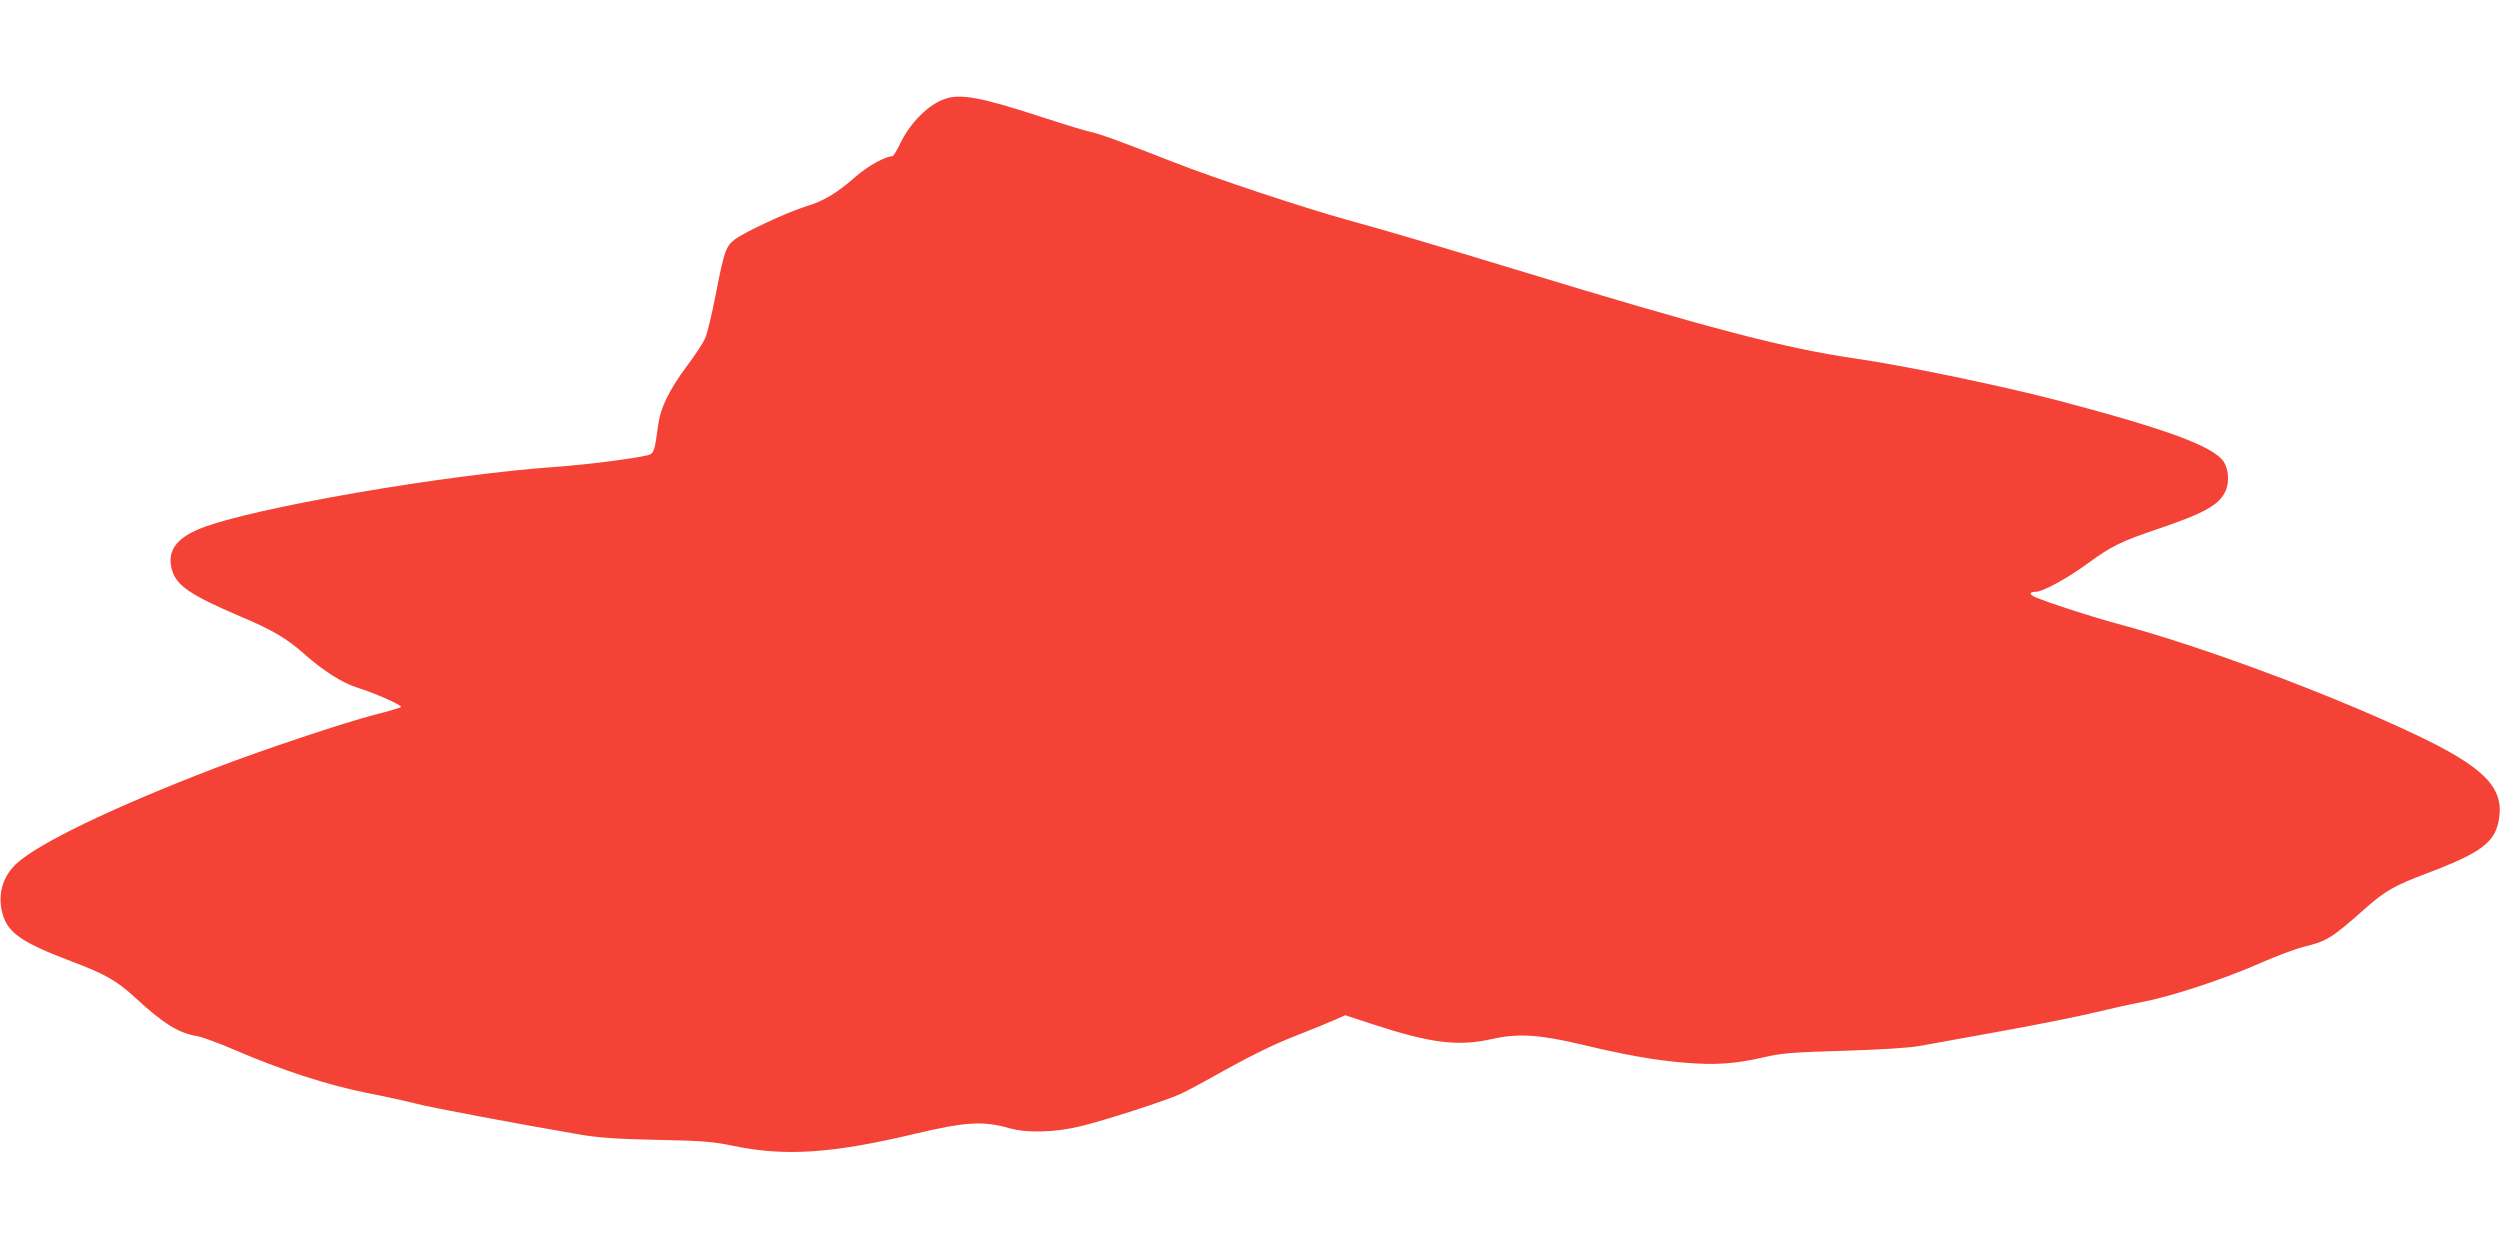
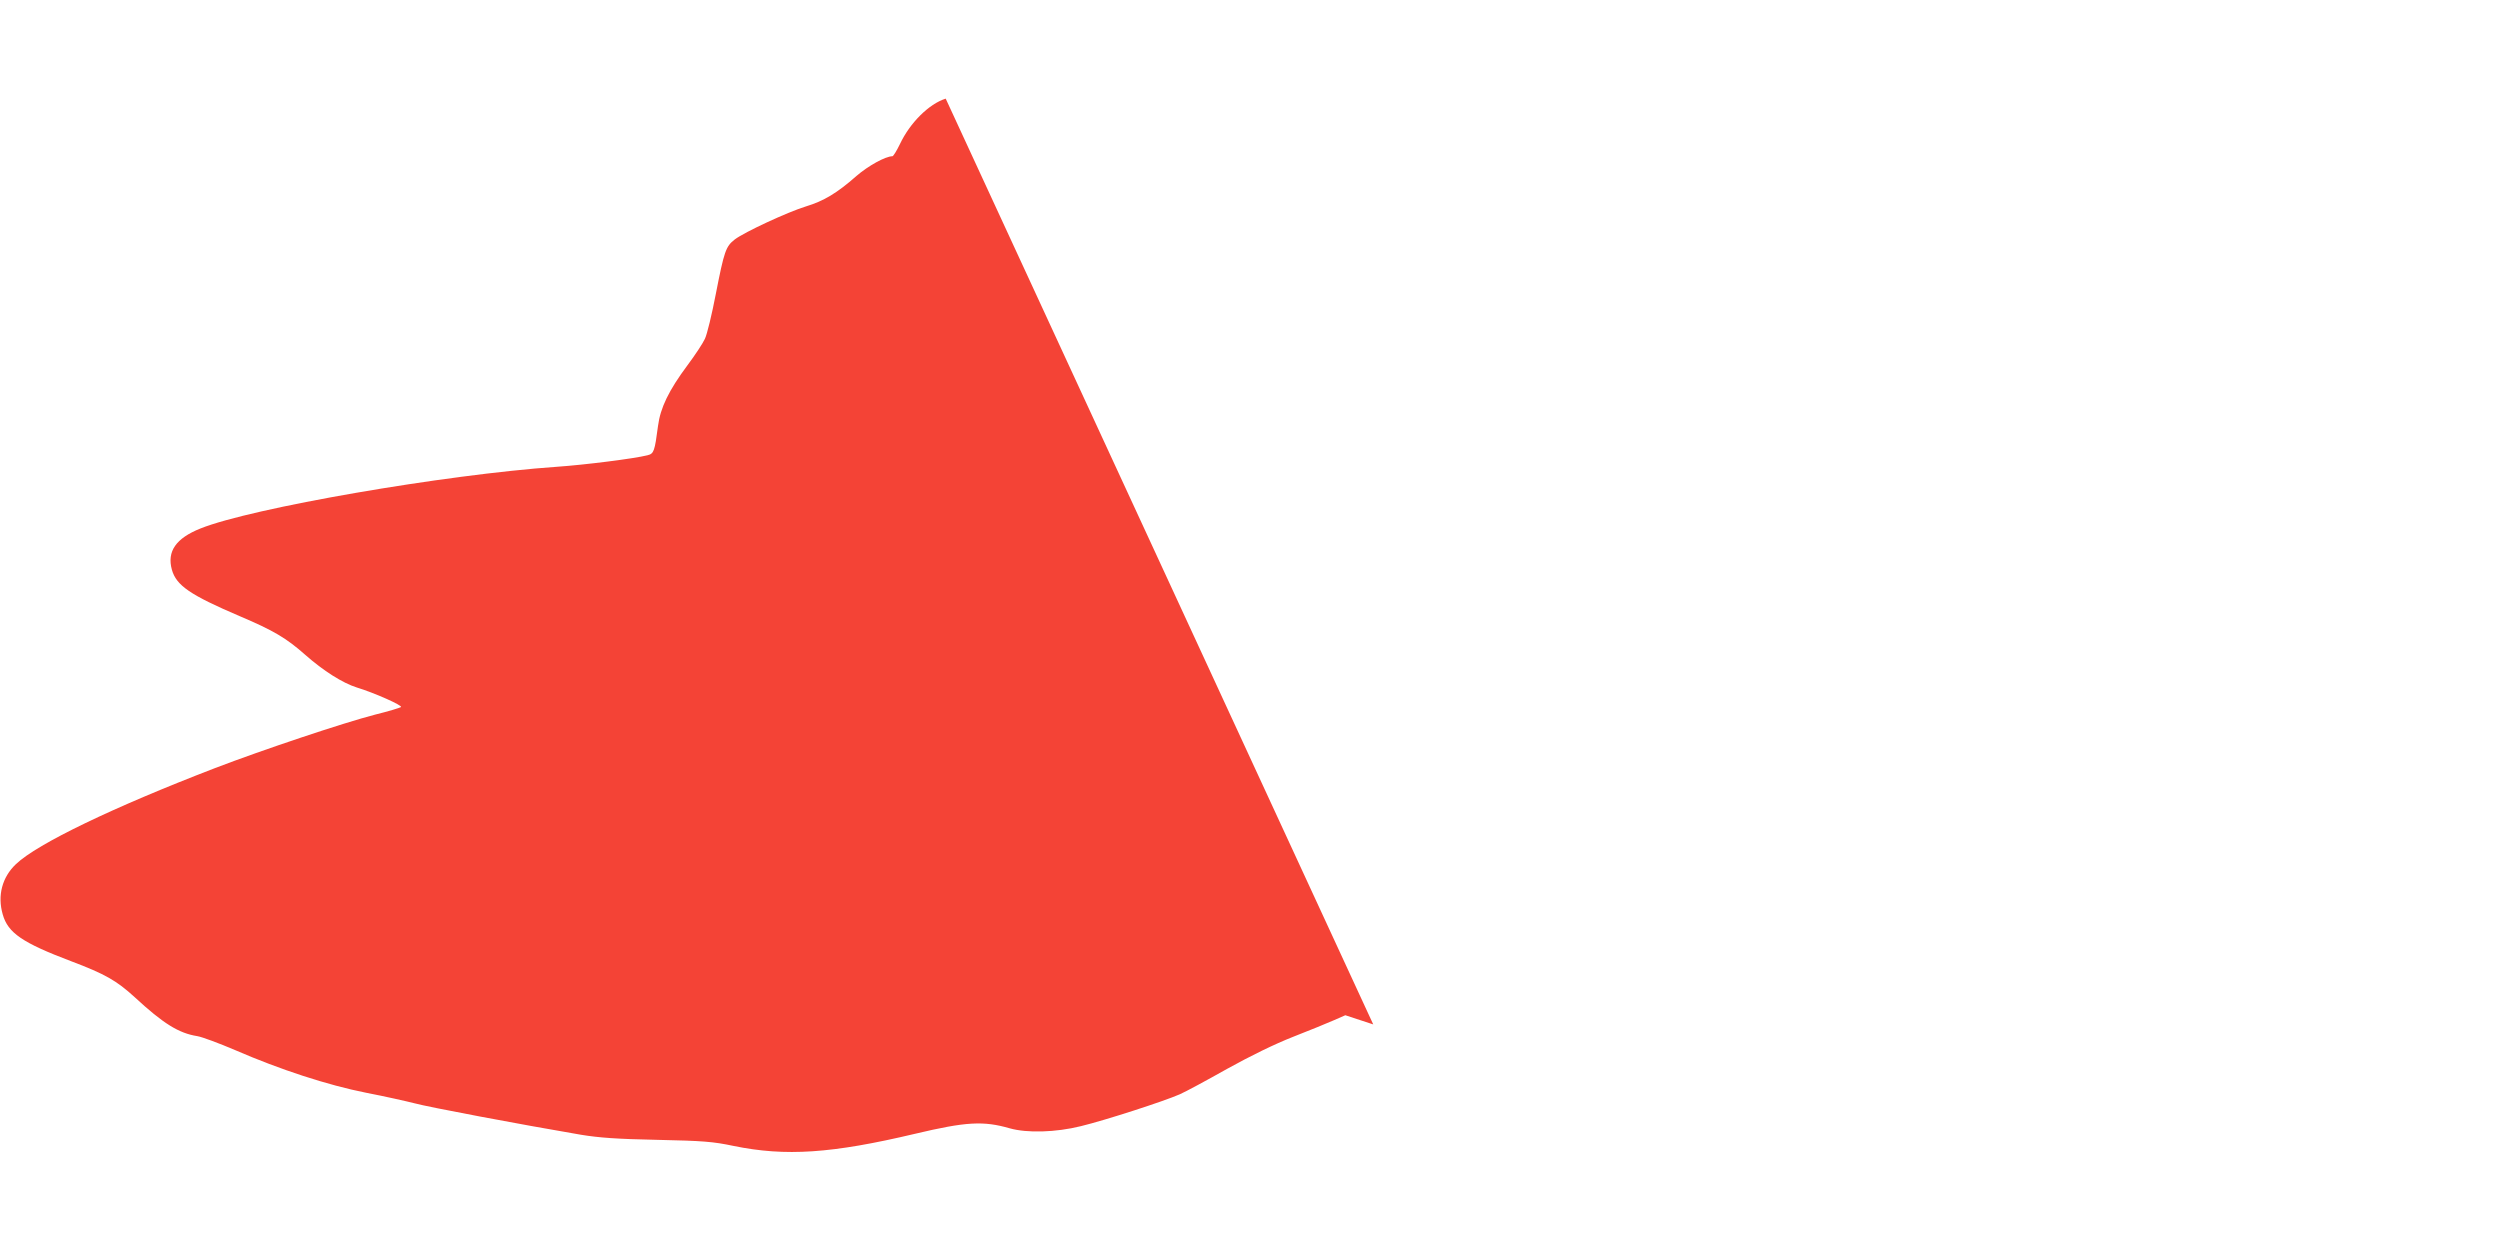
<svg xmlns="http://www.w3.org/2000/svg" version="1.0" width="1280pt" height="640pt" viewBox="0 0 1280 640" preserveAspectRatio="xMidYMid meet">
  <g transform="translate(0,640) scale(0.1,-0.1)" fill="#f44336" stroke="none">
-     <path d="M4842 5895 c-86 -27 -183 -124 -234 -232 -17 -35 -34 -63 -39 -63 -35 0 -124 -49 -184 -101 -100 -88 -167 -128 -259 -156 -94 -29 -314 -131 -364 -169 -46 -36 -54 -59 -97 -279 -20 -104 -45 -208 -56 -230 -10 -22 -50 -83 -89 -135 -96 -129 -139 -218 -151 -311 -17 -130 -21 -142 -54 -150 -67 -17 -320 -49 -465 -59 -573 -40 -1563 -211 -1824 -316 -125 -50 -172 -117 -146 -211 23 -81 93 -129 348 -238 172 -73 238 -112 334 -197 94 -83 192 -145 265 -168 89 -27 235 -92 226 -100 -5 -4 -64 -22 -133 -39 -162 -42 -572 -179 -820 -274 -520 -200 -909 -387 -1018 -491 -71 -67 -96 -161 -68 -258 27 -95 101 -145 349 -239 175 -66 234 -100 326 -184 147 -136 226 -185 321 -200 25 -4 113 -37 195 -72 228 -99 473 -179 670 -218 93 -18 205 -43 248 -54 69 -19 541 -108 852 -161 91 -15 185 -22 390 -26 234 -5 286 -9 390 -31 267 -55 504 -39 930 62 261 62 350 67 485 28 89 -25 235 -21 364 11 124 30 424 127 506 163 30 13 139 72 242 130 123 68 241 126 340 165 84 33 178 71 209 85 l57 25 143 -47 c297 -97 436 -114 612 -74 129 29 242 22 459 -30 223 -53 366 -79 523 -92 156 -13 259 -6 402 27 96 22 142 26 413 34 195 6 336 15 390 25 47 8 236 43 420 76 184 33 396 76 470 94 74 18 186 43 249 55 145 27 424 119 606 200 77 34 176 71 219 82 120 29 143 44 312 193 107 95 152 120 323 185 281 106 350 160 367 284 22 157 -82 261 -431 426 -439 208 -1101 454 -1519 565 -130 35 -348 105 -424 137 -34 15 -33 28 2 28 35 0 165 71 269 148 118 86 165 109 353 173 245 83 319 125 350 198 19 43 14 110 -10 146 -52 79 -281 164 -836 311 -288 76 -792 181 -1054 219 -355 51 -755 156 -1736 455 -464 141 -658 198 -865 255 -204 56 -685 215 -879 292 -271 106 -391 150 -430 157 -21 4 -134 38 -250 76 -306 100 -414 121 -494 95z" />
+     <path d="M4842 5895 c-86 -27 -183 -124 -234 -232 -17 -35 -34 -63 -39 -63 -35 0 -124 -49 -184 -101 -100 -88 -167 -128 -259 -156 -94 -29 -314 -131 -364 -169 -46 -36 -54 -59 -97 -279 -20 -104 -45 -208 -56 -230 -10 -22 -50 -83 -89 -135 -96 -129 -139 -218 -151 -311 -17 -130 -21 -142 -54 -150 -67 -17 -320 -49 -465 -59 -573 -40 -1563 -211 -1824 -316 -125 -50 -172 -117 -146 -211 23 -81 93 -129 348 -238 172 -73 238 -112 334 -197 94 -83 192 -145 265 -168 89 -27 235 -92 226 -100 -5 -4 -64 -22 -133 -39 -162 -42 -572 -179 -820 -274 -520 -200 -909 -387 -1018 -491 -71 -67 -96 -161 -68 -258 27 -95 101 -145 349 -239 175 -66 234 -100 326 -184 147 -136 226 -185 321 -200 25 -4 113 -37 195 -72 228 -99 473 -179 670 -218 93 -18 205 -43 248 -54 69 -19 541 -108 852 -161 91 -15 185 -22 390 -26 234 -5 286 -9 390 -31 267 -55 504 -39 930 62 261 62 350 67 485 28 89 -25 235 -21 364 11 124 30 424 127 506 163 30 13 139 72 242 130 123 68 241 126 340 165 84 33 178 71 209 85 l57 25 143 -47 z" />
  </g>
</svg>